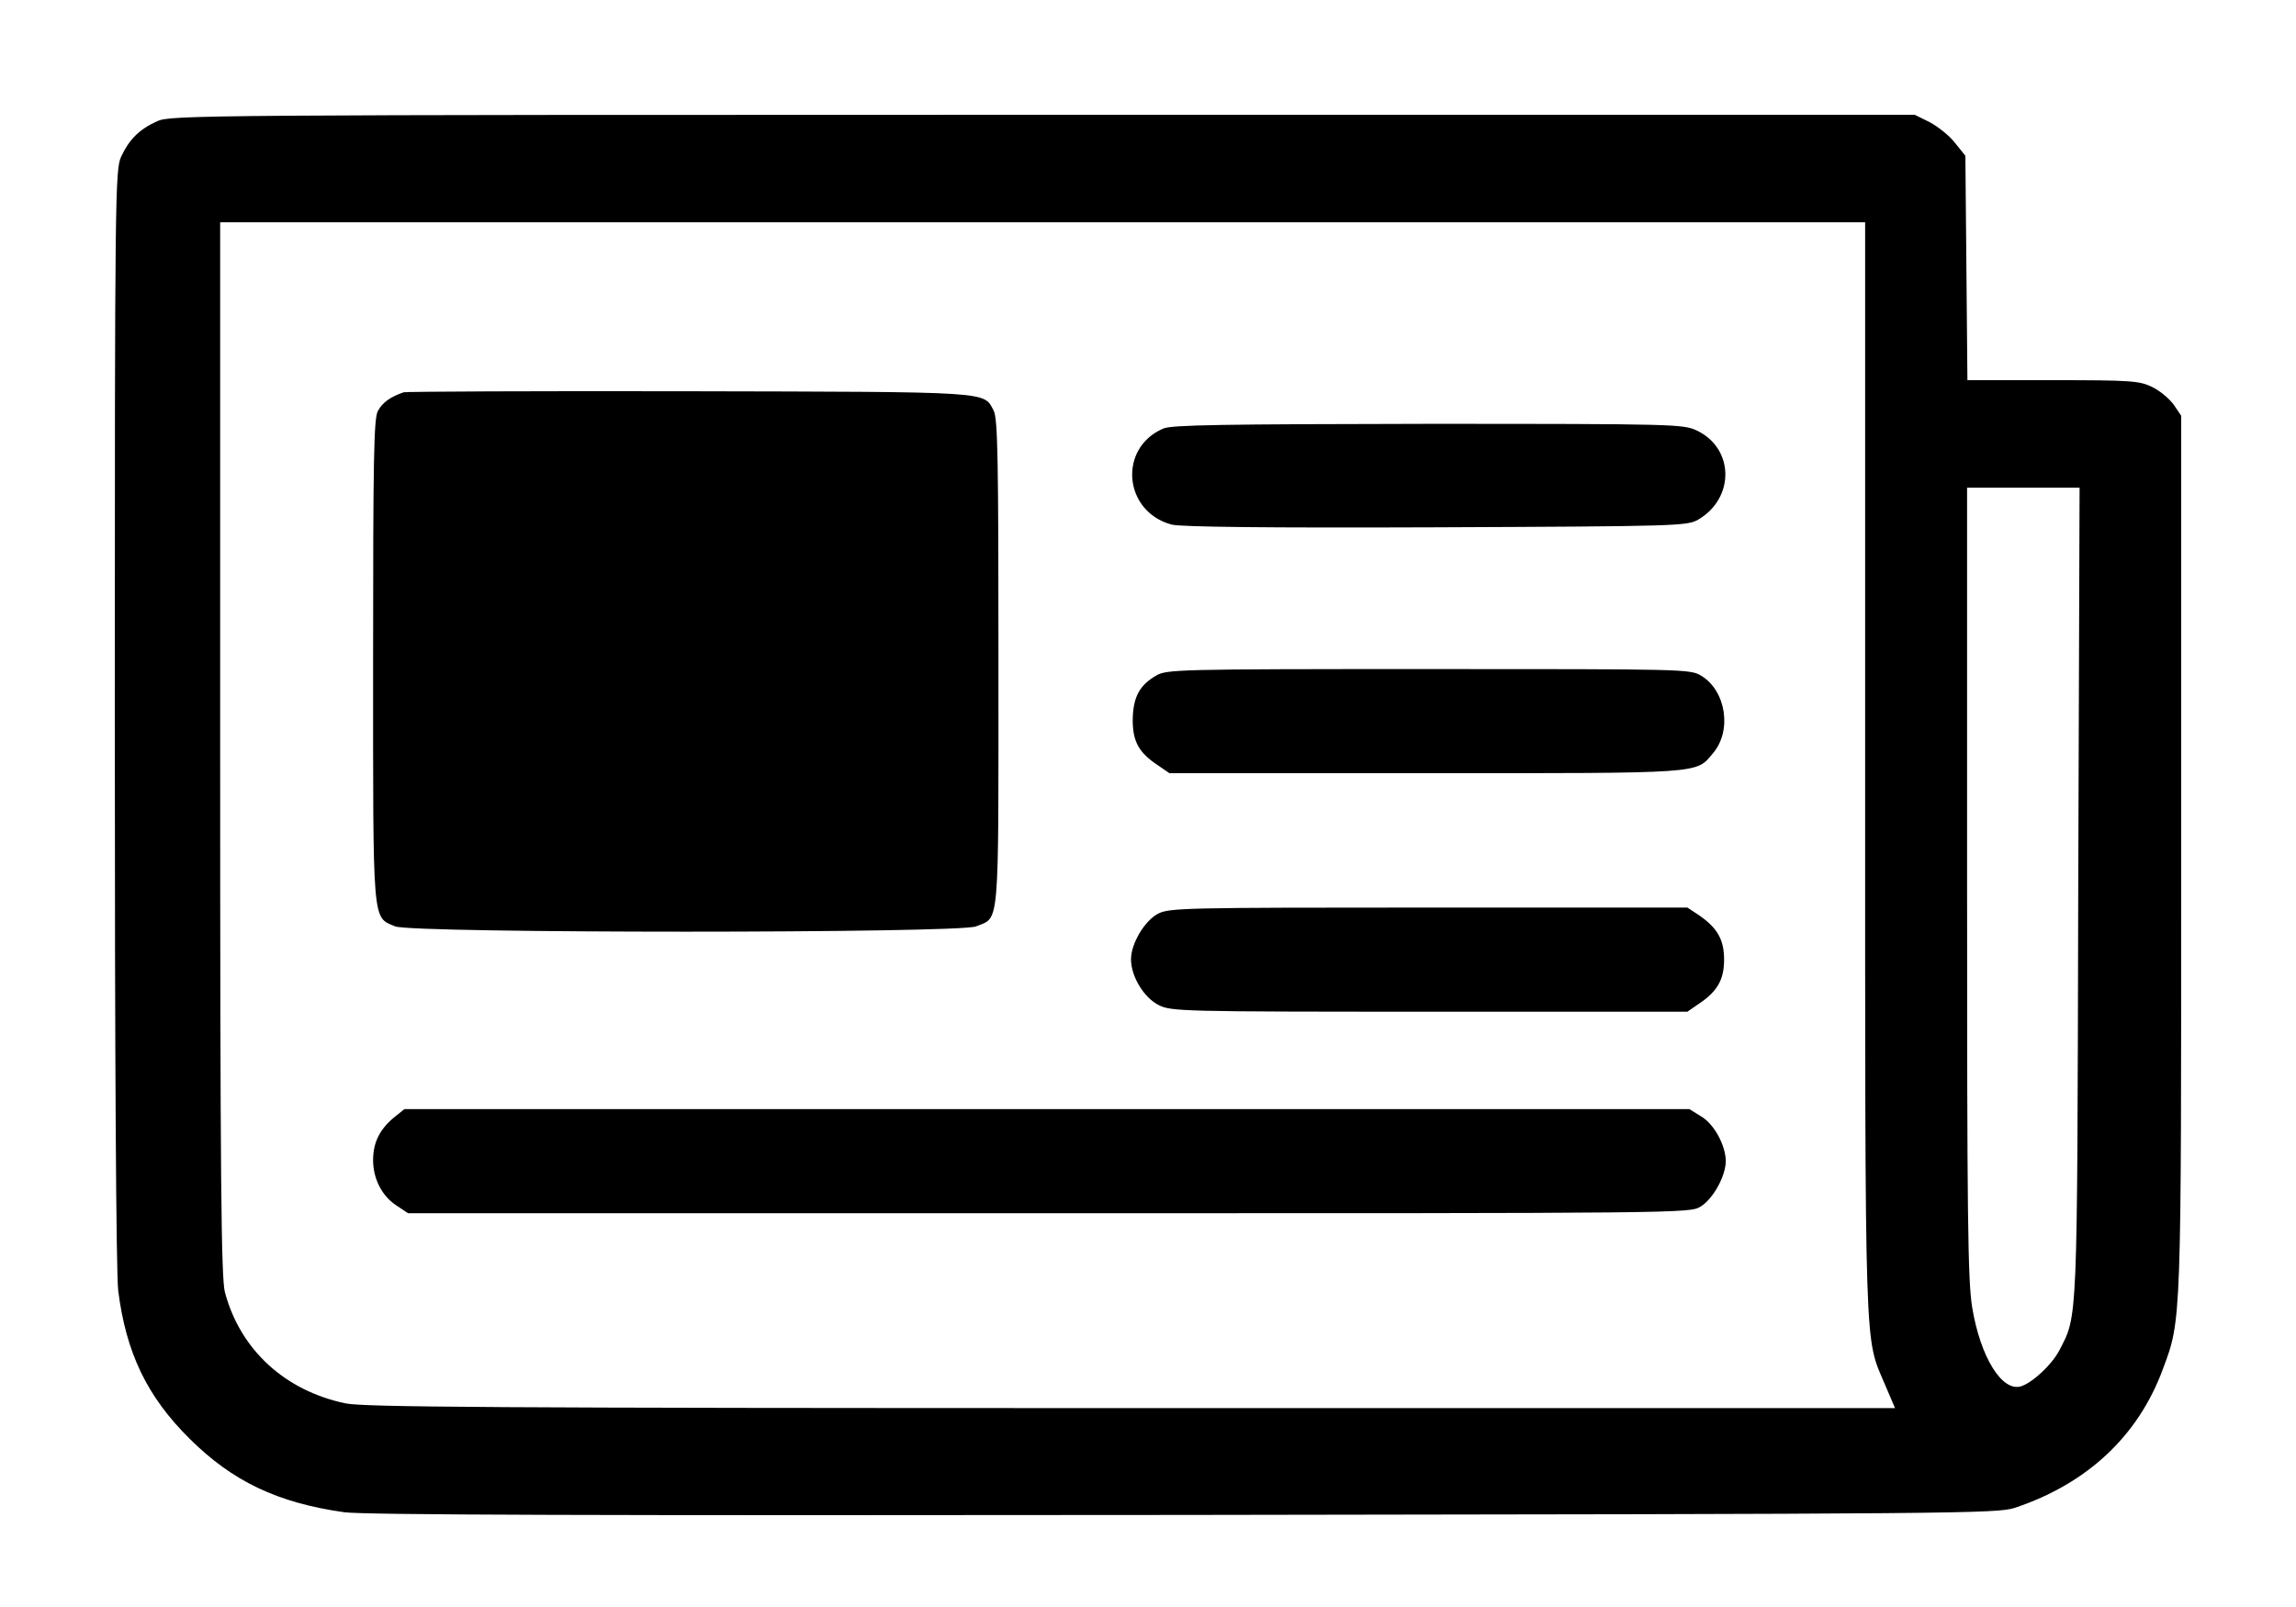
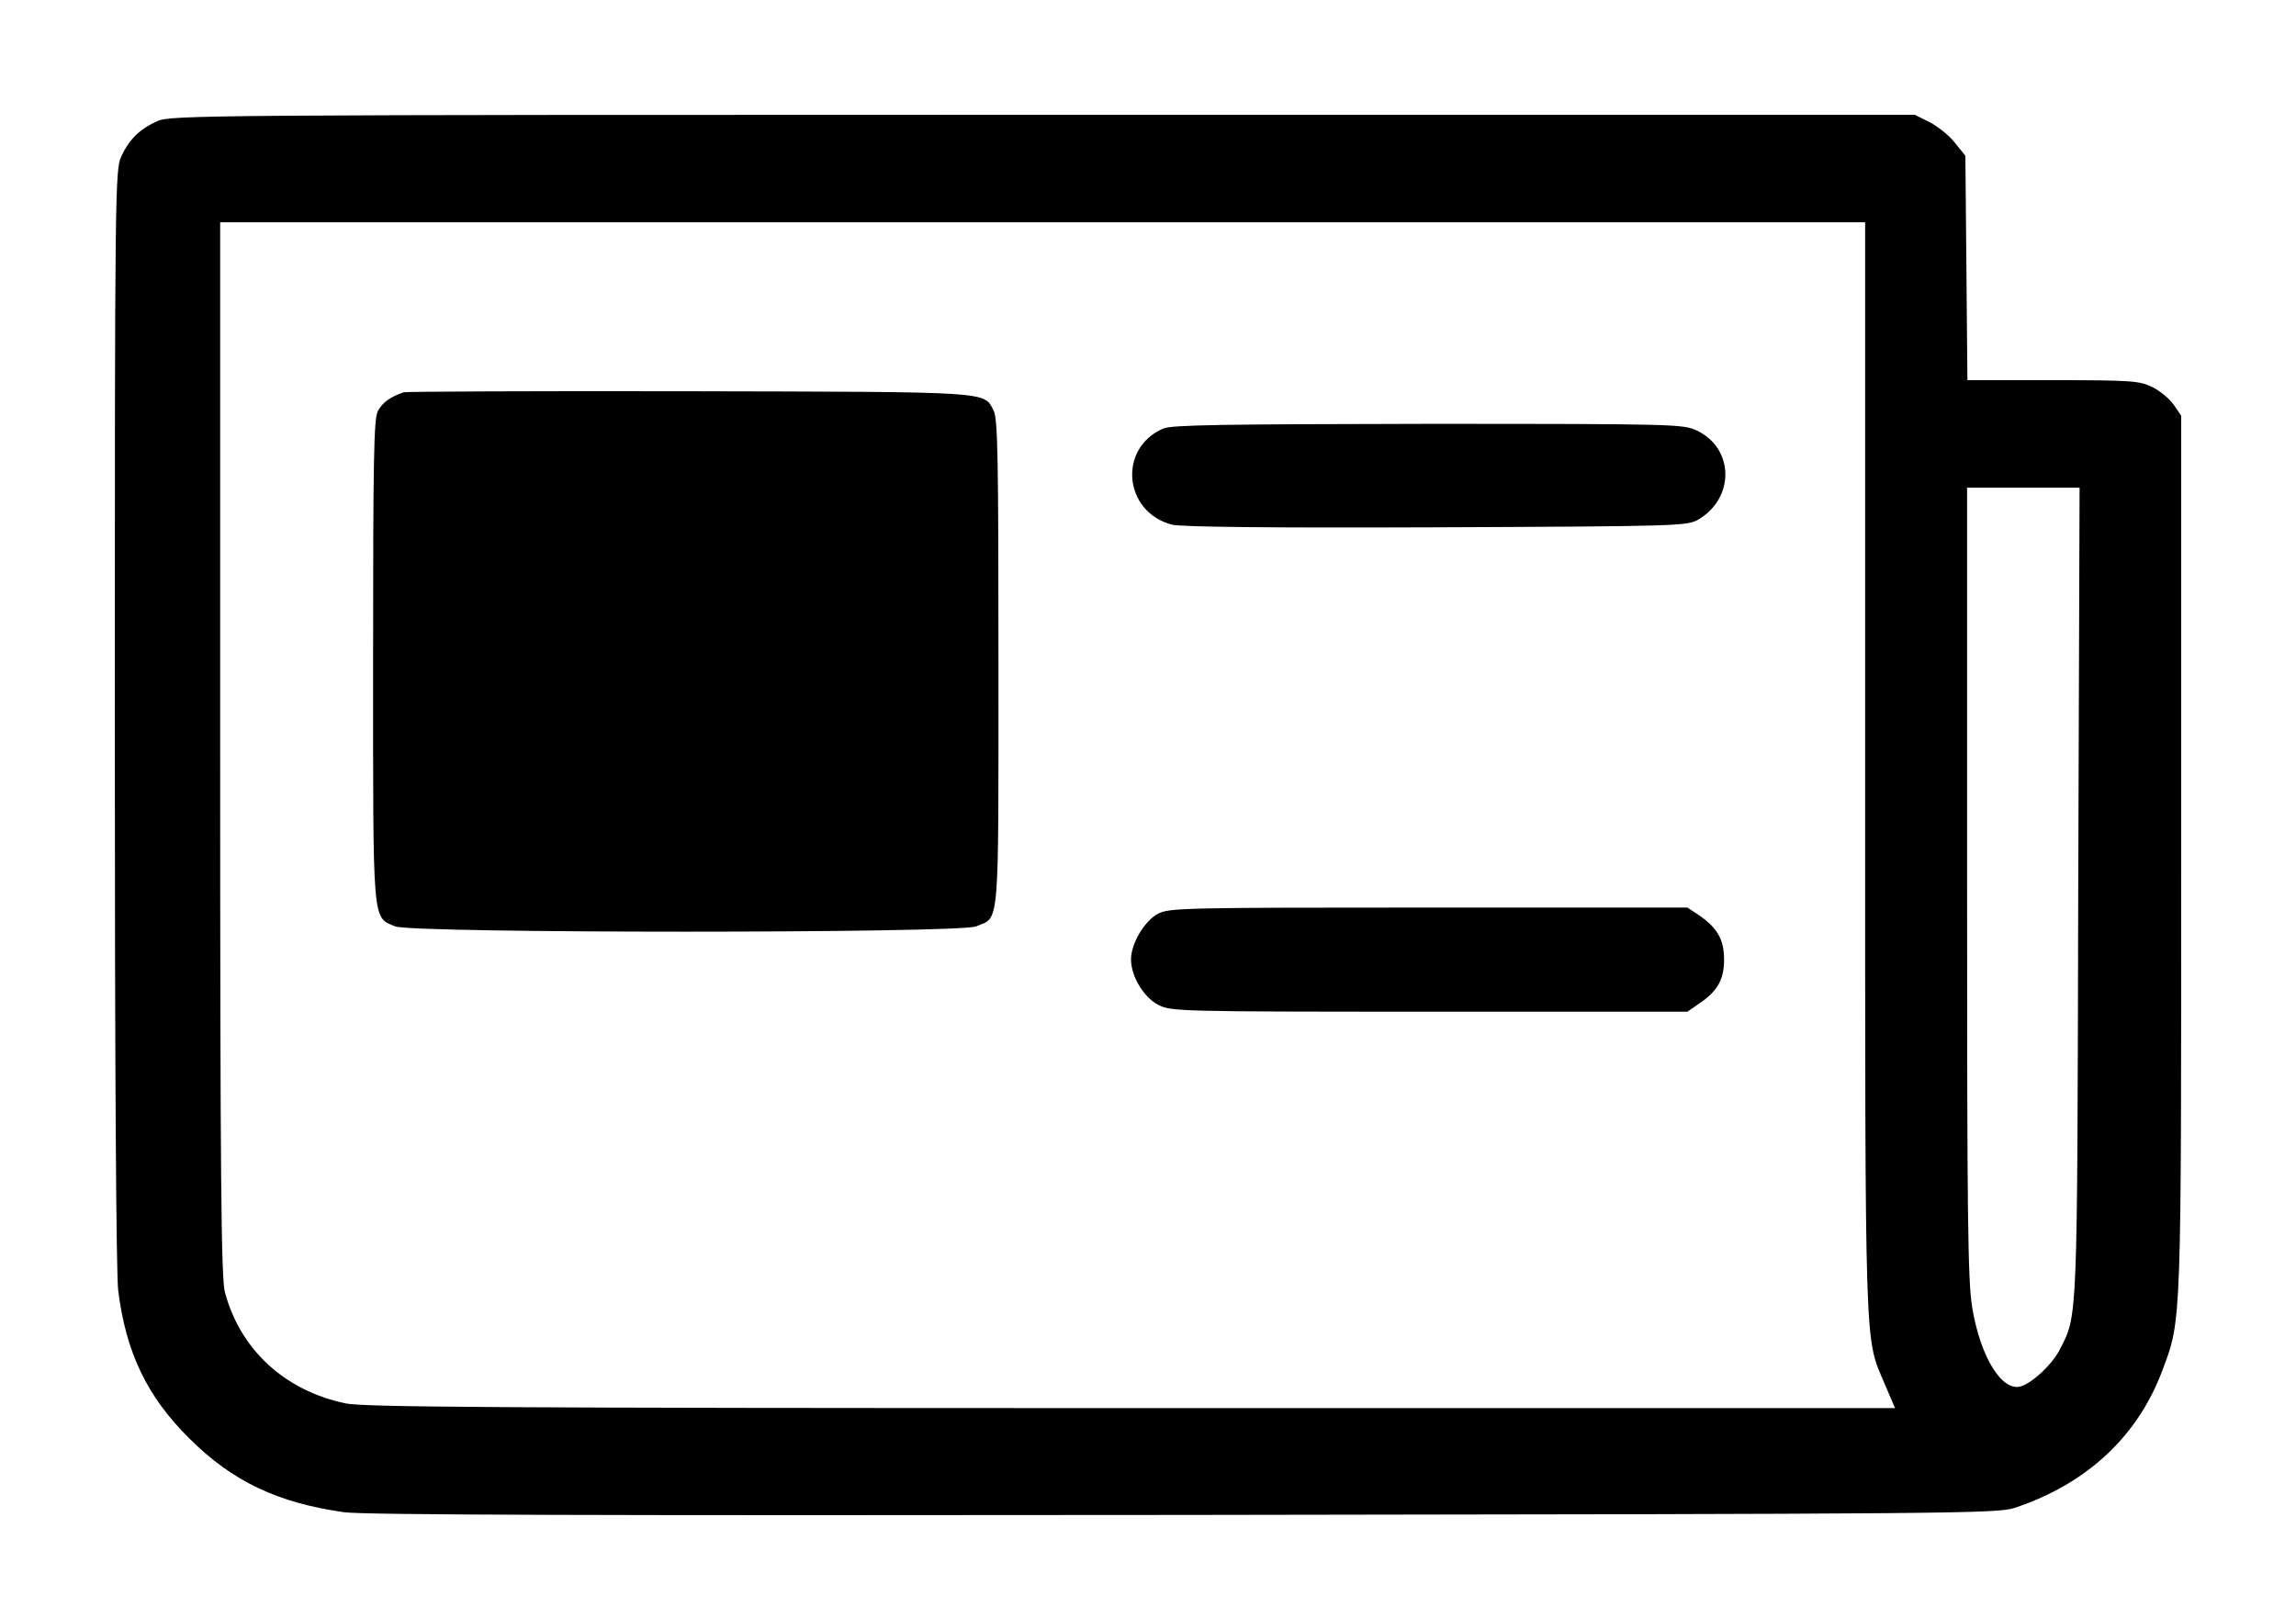
<svg xmlns="http://www.w3.org/2000/svg" width="100" height="70" viewBox="0 0 100 70" fill="none">
  <path d="M6.85 5.278C6.066 5.629 5.622 6.083 5.281 6.814C5.015 7.385 5 8.307 5 31.193C5 46.63 5.059 55.41 5.148 56.215C5.488 58.922 6.406 60.839 8.257 62.668C10.122 64.526 12.091 65.463 14.992 65.872C15.85 65.99 25.768 66.019 51.554 65.99C85.497 65.946 86.962 65.931 87.747 65.682C90.915 64.629 93.135 62.536 94.201 59.639C95.015 57.459 95 57.737 95 37.148V18.111L94.674 17.628C94.482 17.365 94.067 17.014 93.727 16.853C93.179 16.589 92.824 16.56 89.405 16.56H85.689L85.6 6.785L85.141 6.215C84.905 5.907 84.401 5.512 84.046 5.322L83.395 5H45.411C8.73 5 7.428 5.015 6.85 5.278ZM81.234 33.49C81.234 59.492 81.204 58.19 82.092 60.297L82.536 61.336H49.289C21.312 61.336 15.865 61.292 15.051 61.131C12.401 60.575 10.462 58.79 9.796 56.288C9.633 55.688 9.589 51.298 9.589 32.612V9.682H81.234V33.49ZM90.515 38.831C90.47 57.898 90.5 57.254 89.686 58.834C89.36 59.449 88.531 60.224 88.028 60.385C87.199 60.648 86.252 59.112 85.896 56.946C85.704 55.761 85.674 52.966 85.674 38.392V21.242H90.574L90.515 38.831Z" fill="black" />
  <path d="M17.582 17.087C16.99 17.291 16.65 17.54 16.457 17.906C16.28 18.228 16.25 20.028 16.25 28.778C16.25 40.397 16.206 39.928 17.212 40.353C17.967 40.66 41.77 40.66 42.51 40.353C43.546 39.928 43.487 40.631 43.487 28.881C43.487 20.013 43.458 18.243 43.28 17.892C42.836 17.043 43.324 17.072 30.017 17.043C23.296 17.028 17.701 17.057 17.582 17.087Z" fill="black" />
  <path d="M50.666 18.667C48.683 19.516 48.934 22.296 51.036 22.852C51.421 22.954 55.24 22.998 62.538 22.969C73.151 22.925 73.477 22.91 73.966 22.633C75.564 21.696 75.534 19.53 73.906 18.755C73.314 18.477 73.003 18.462 62.197 18.462C53.316 18.477 51.021 18.506 50.666 18.667Z" fill="black" />
-   <path d="M50.34 29.437C49.615 29.861 49.349 30.388 49.334 31.354C49.334 32.305 49.6 32.788 50.444 33.344L50.933 33.68H62.094C74.291 33.68 73.847 33.709 74.602 32.817C75.446 31.837 75.179 30.095 74.099 29.437C73.625 29.144 73.388 29.144 62.212 29.144C51.169 29.144 50.799 29.159 50.34 29.437Z" fill="black" />
  <path d="M50.444 39.797C49.852 40.104 49.26 41.099 49.26 41.787C49.26 42.533 49.822 43.455 50.459 43.777C51.007 44.055 51.377 44.069 62.257 44.069H73.492L73.98 43.733C74.794 43.192 75.091 42.679 75.091 41.801C75.091 40.923 74.794 40.411 73.98 39.855L73.492 39.533H62.227C51.614 39.533 50.933 39.548 50.444 39.797Z" fill="black" />
-   <path d="M17.138 48.694C16.531 49.206 16.25 49.776 16.25 50.537C16.25 51.342 16.635 52.103 17.271 52.513L17.775 52.849H45.678C73.492 52.849 73.581 52.849 74.069 52.557C74.617 52.22 75.165 51.225 75.165 50.566C75.15 49.879 74.661 48.971 74.099 48.635L73.581 48.313H17.612L17.138 48.694Z" fill="black" />
</svg>